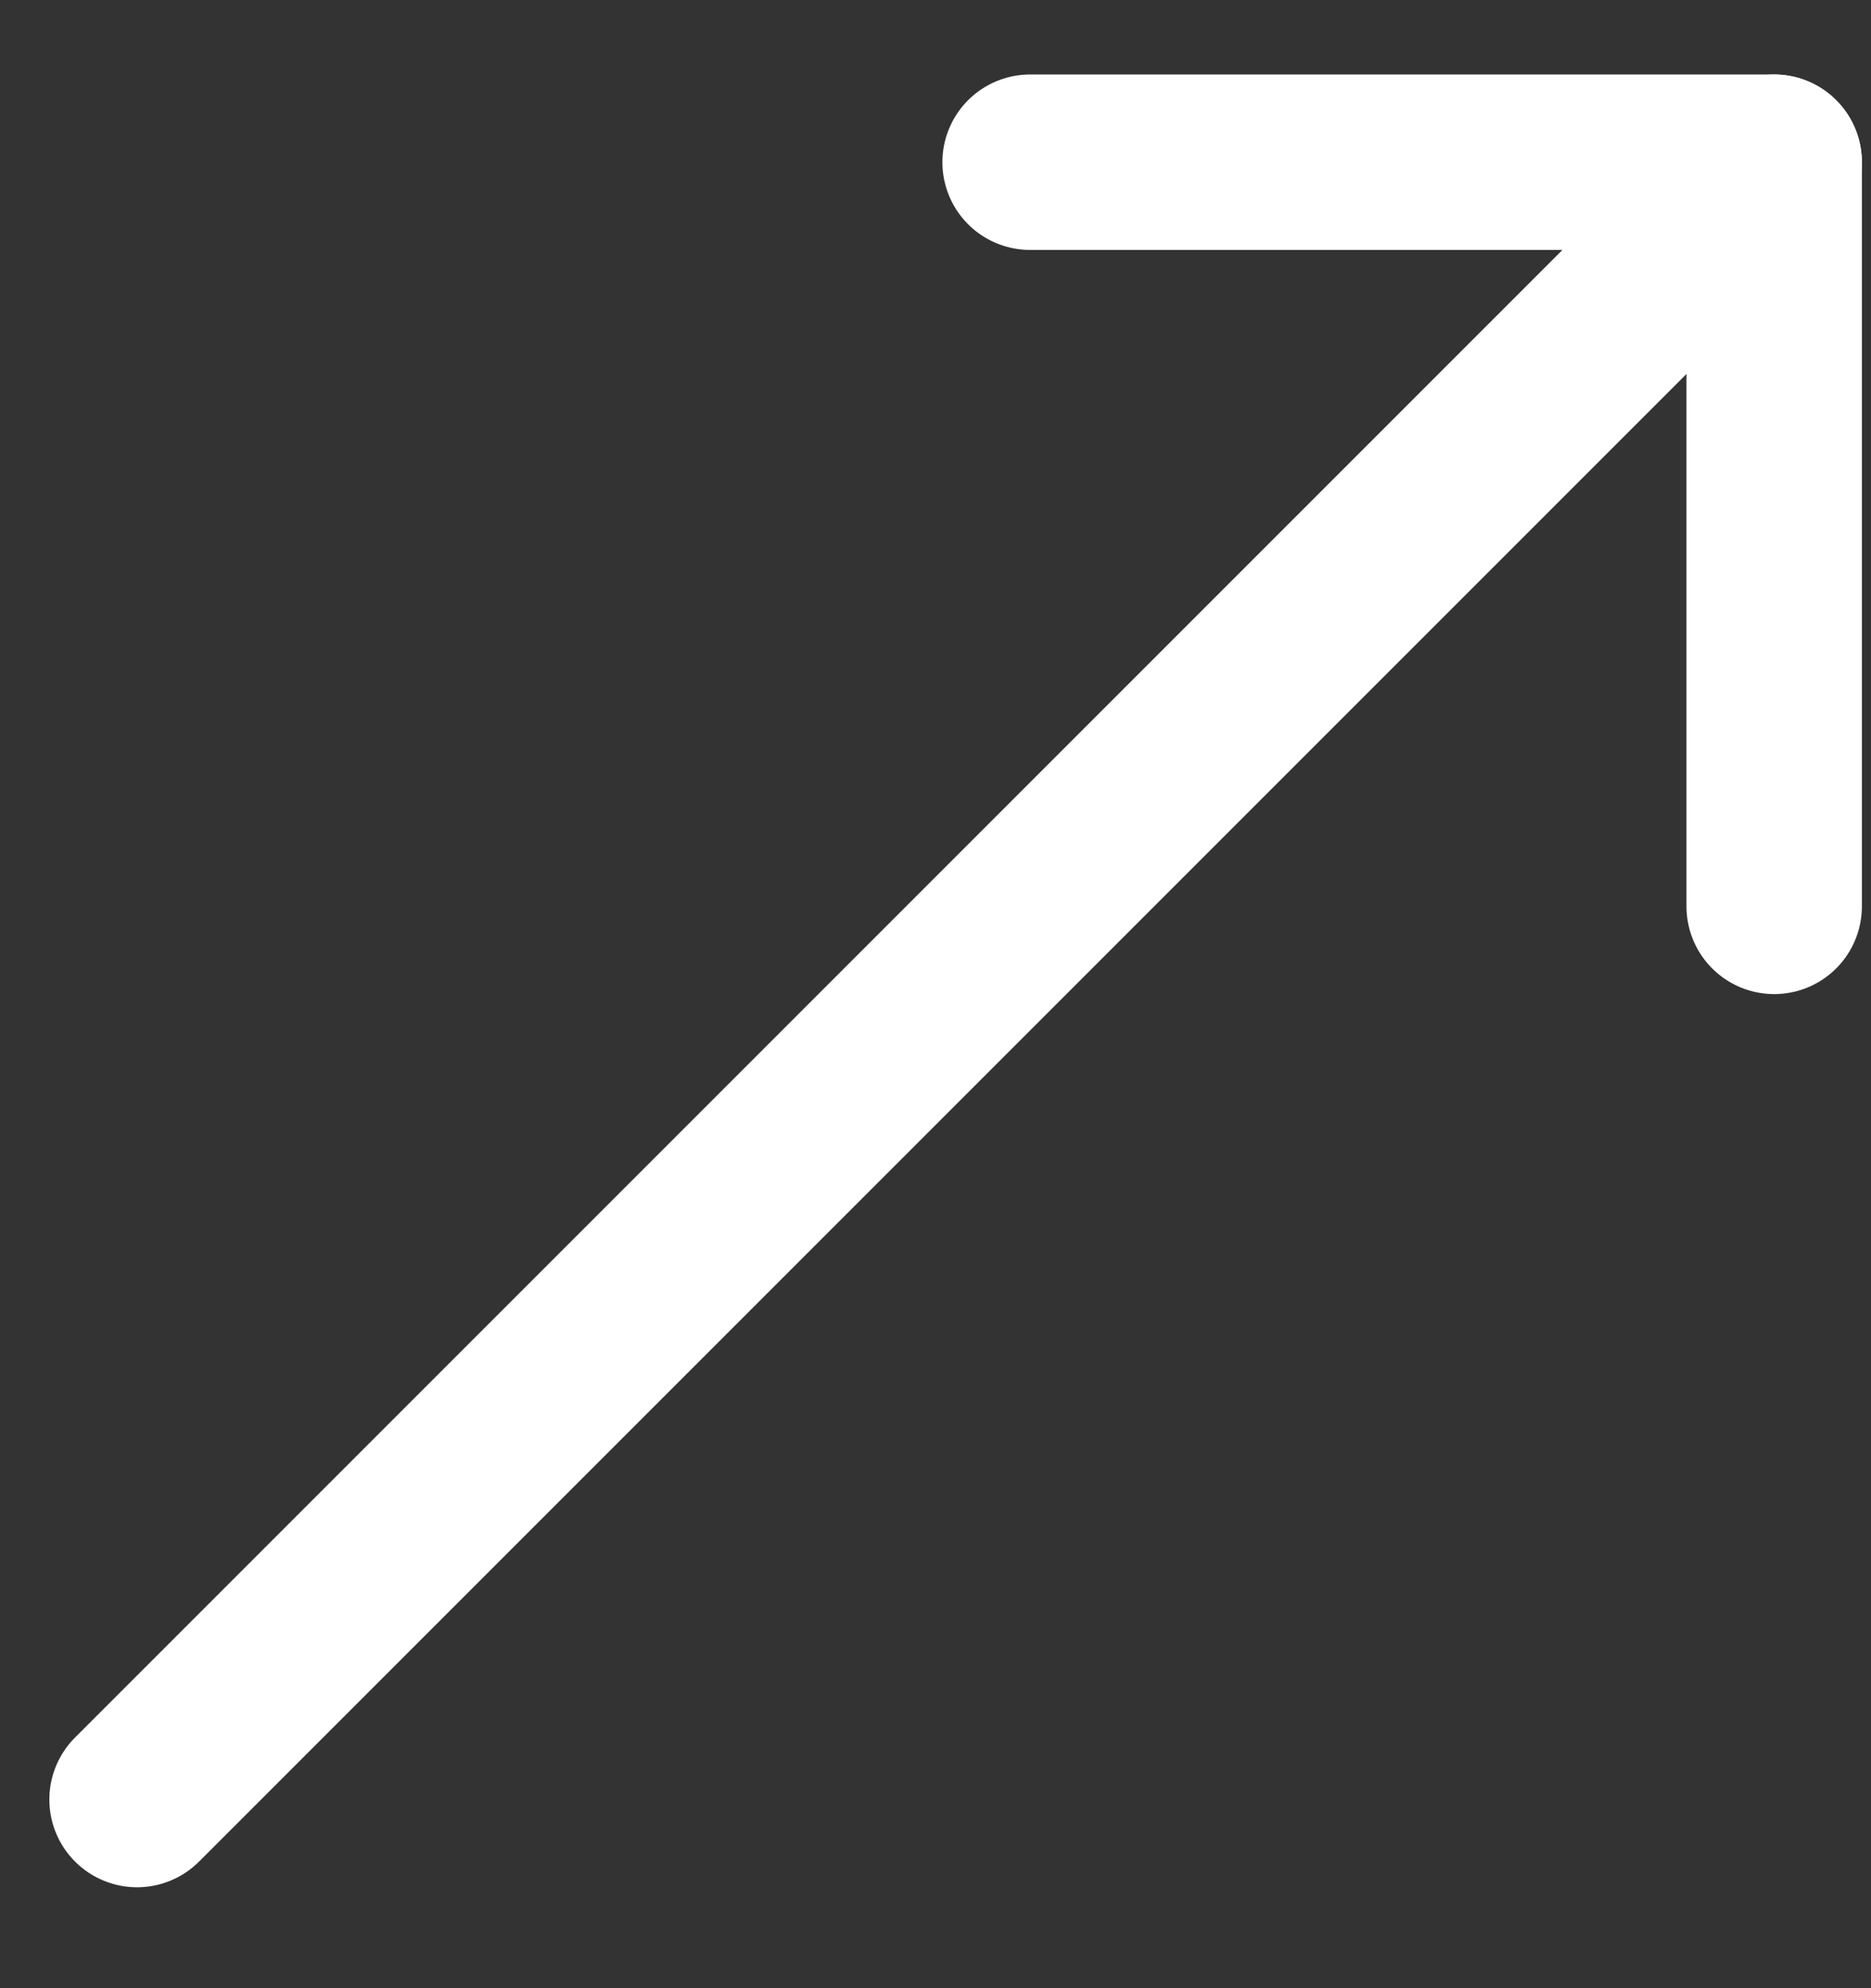
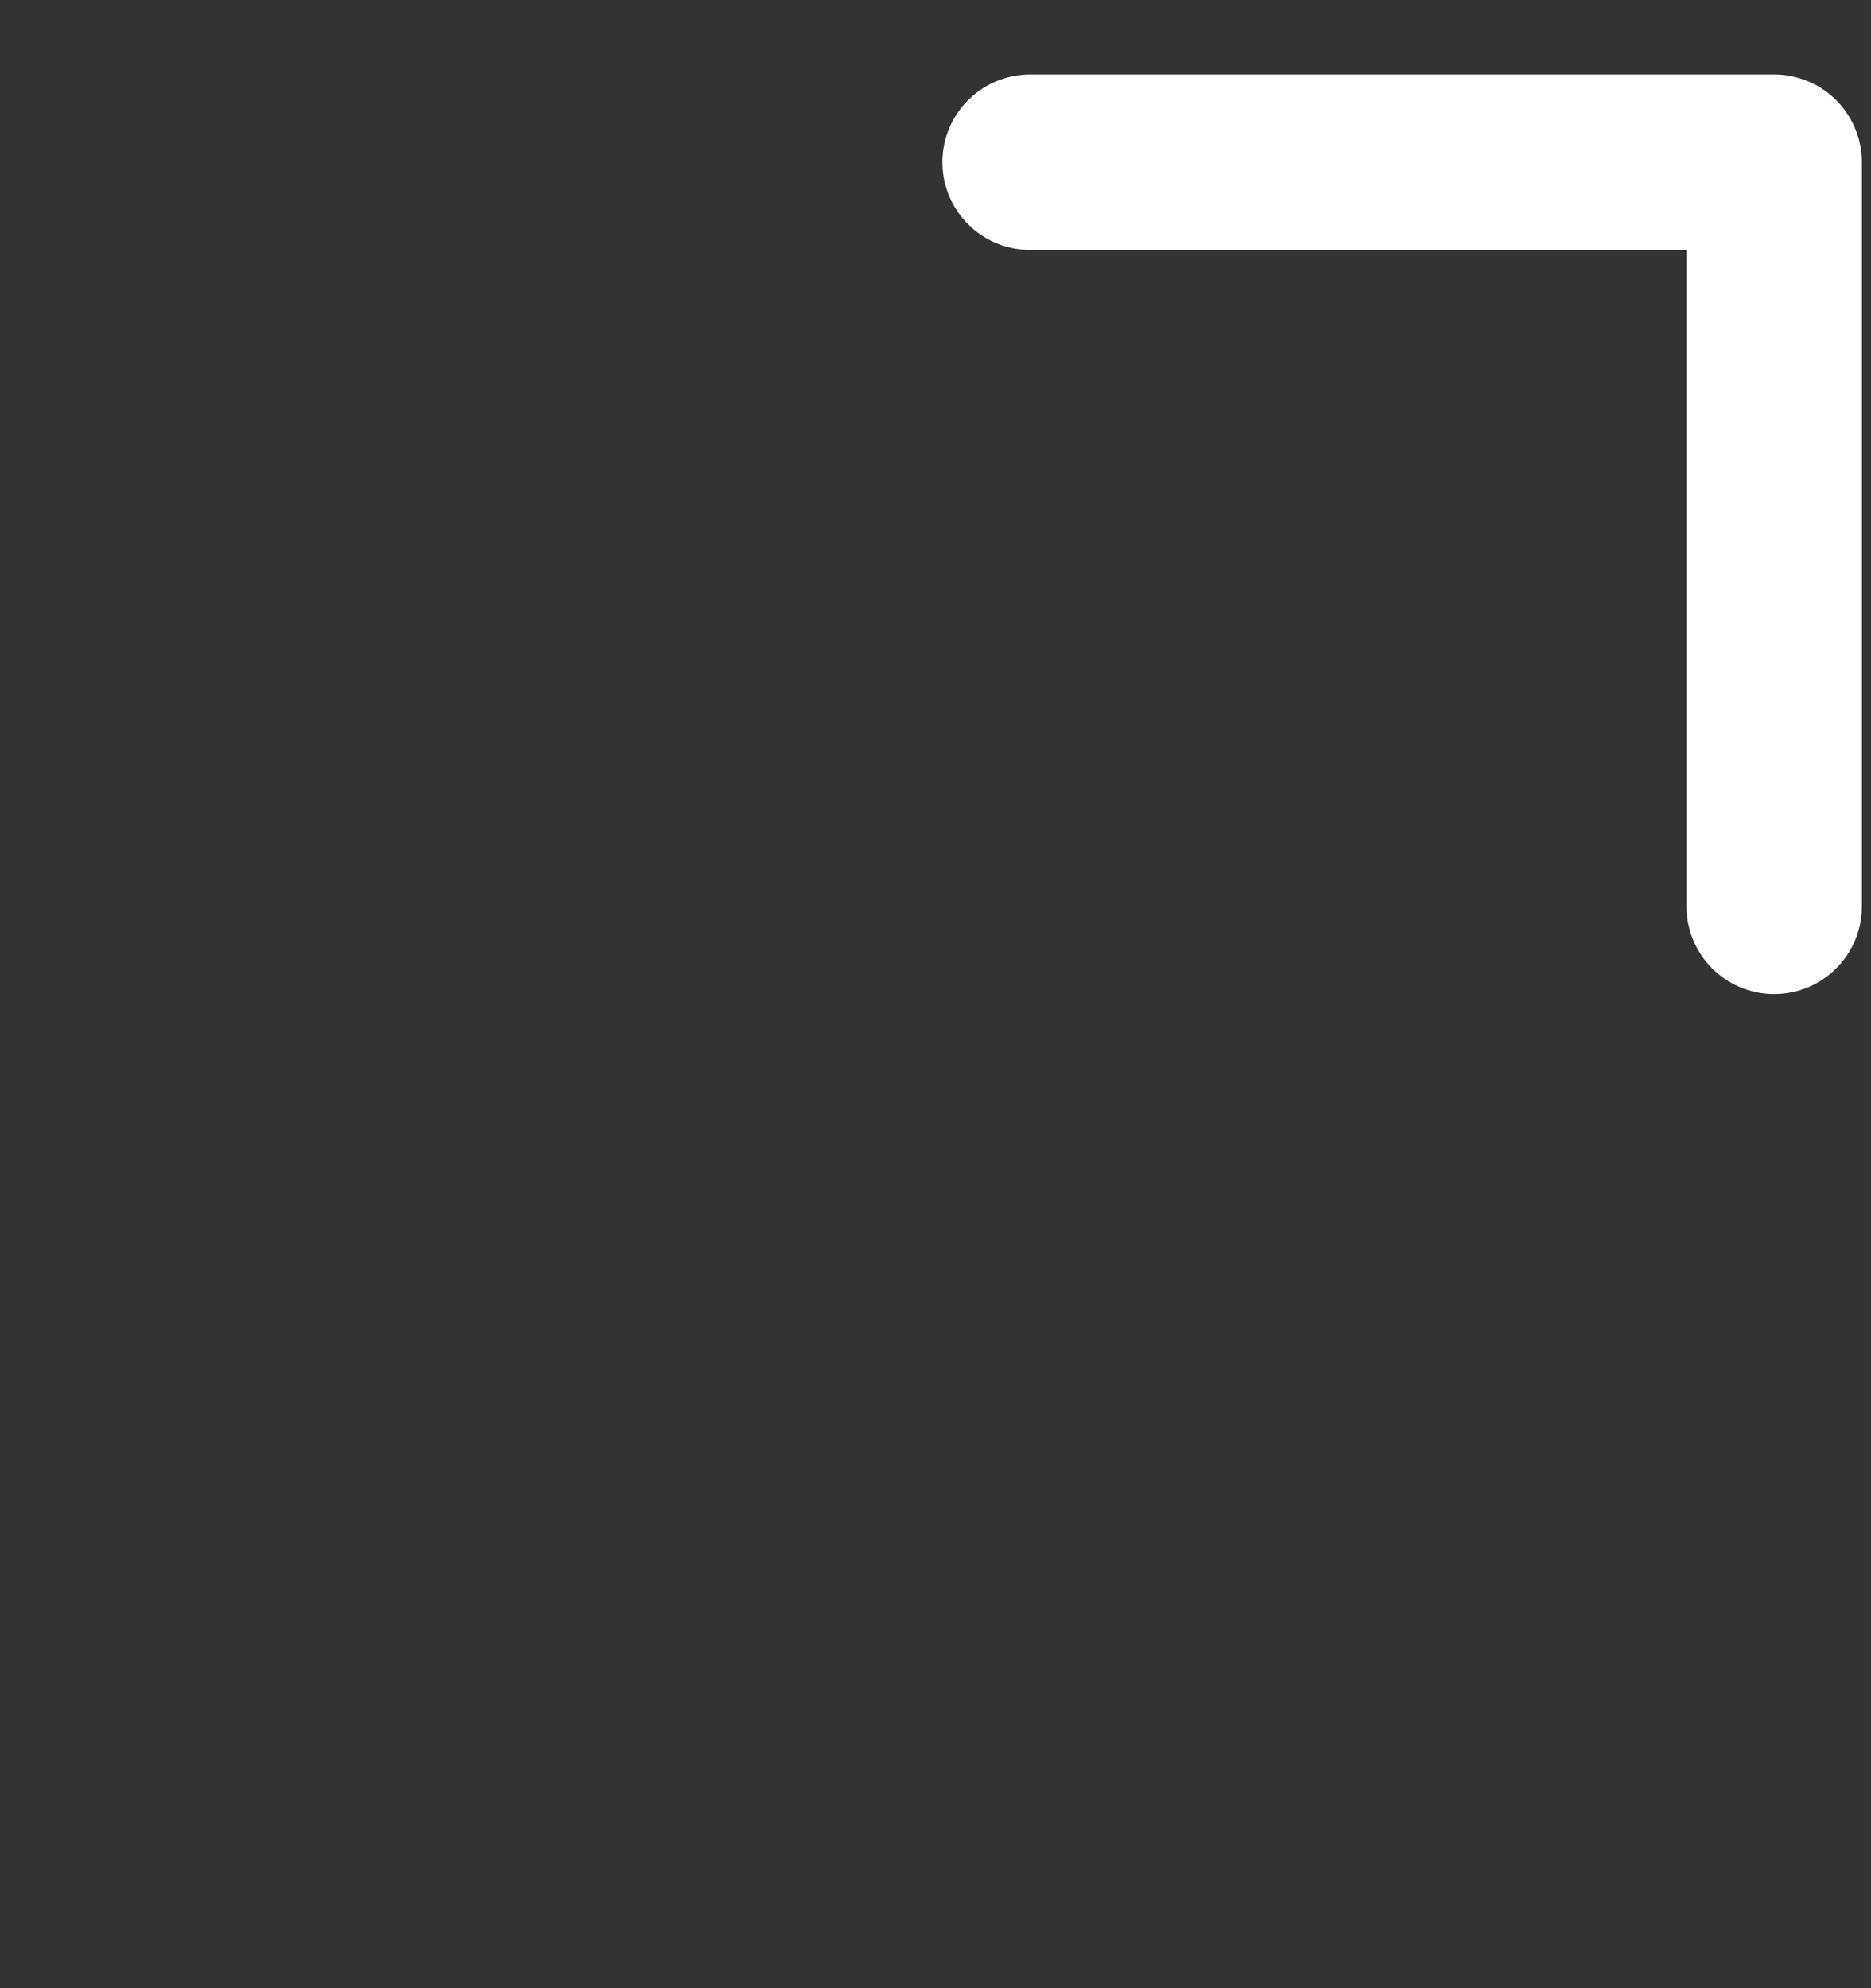
<svg xmlns="http://www.w3.org/2000/svg" width="16" height="17" viewBox="0 0 16 17" fill="none">
  <rect x="0" y="0" width="16" height="17" fill="#333333" stroke="none" />
  <path d="M8.809 1.387L15.172 1.387L15.172 7.75" stroke="white" stroke-width="1.5" stroke-linecap="round" stroke-linejoin="round" />
-   <path d="M15.172 1.387L1.172 15.387" stroke="white" stroke-width="1.5" stroke-linecap="round" />
</svg>